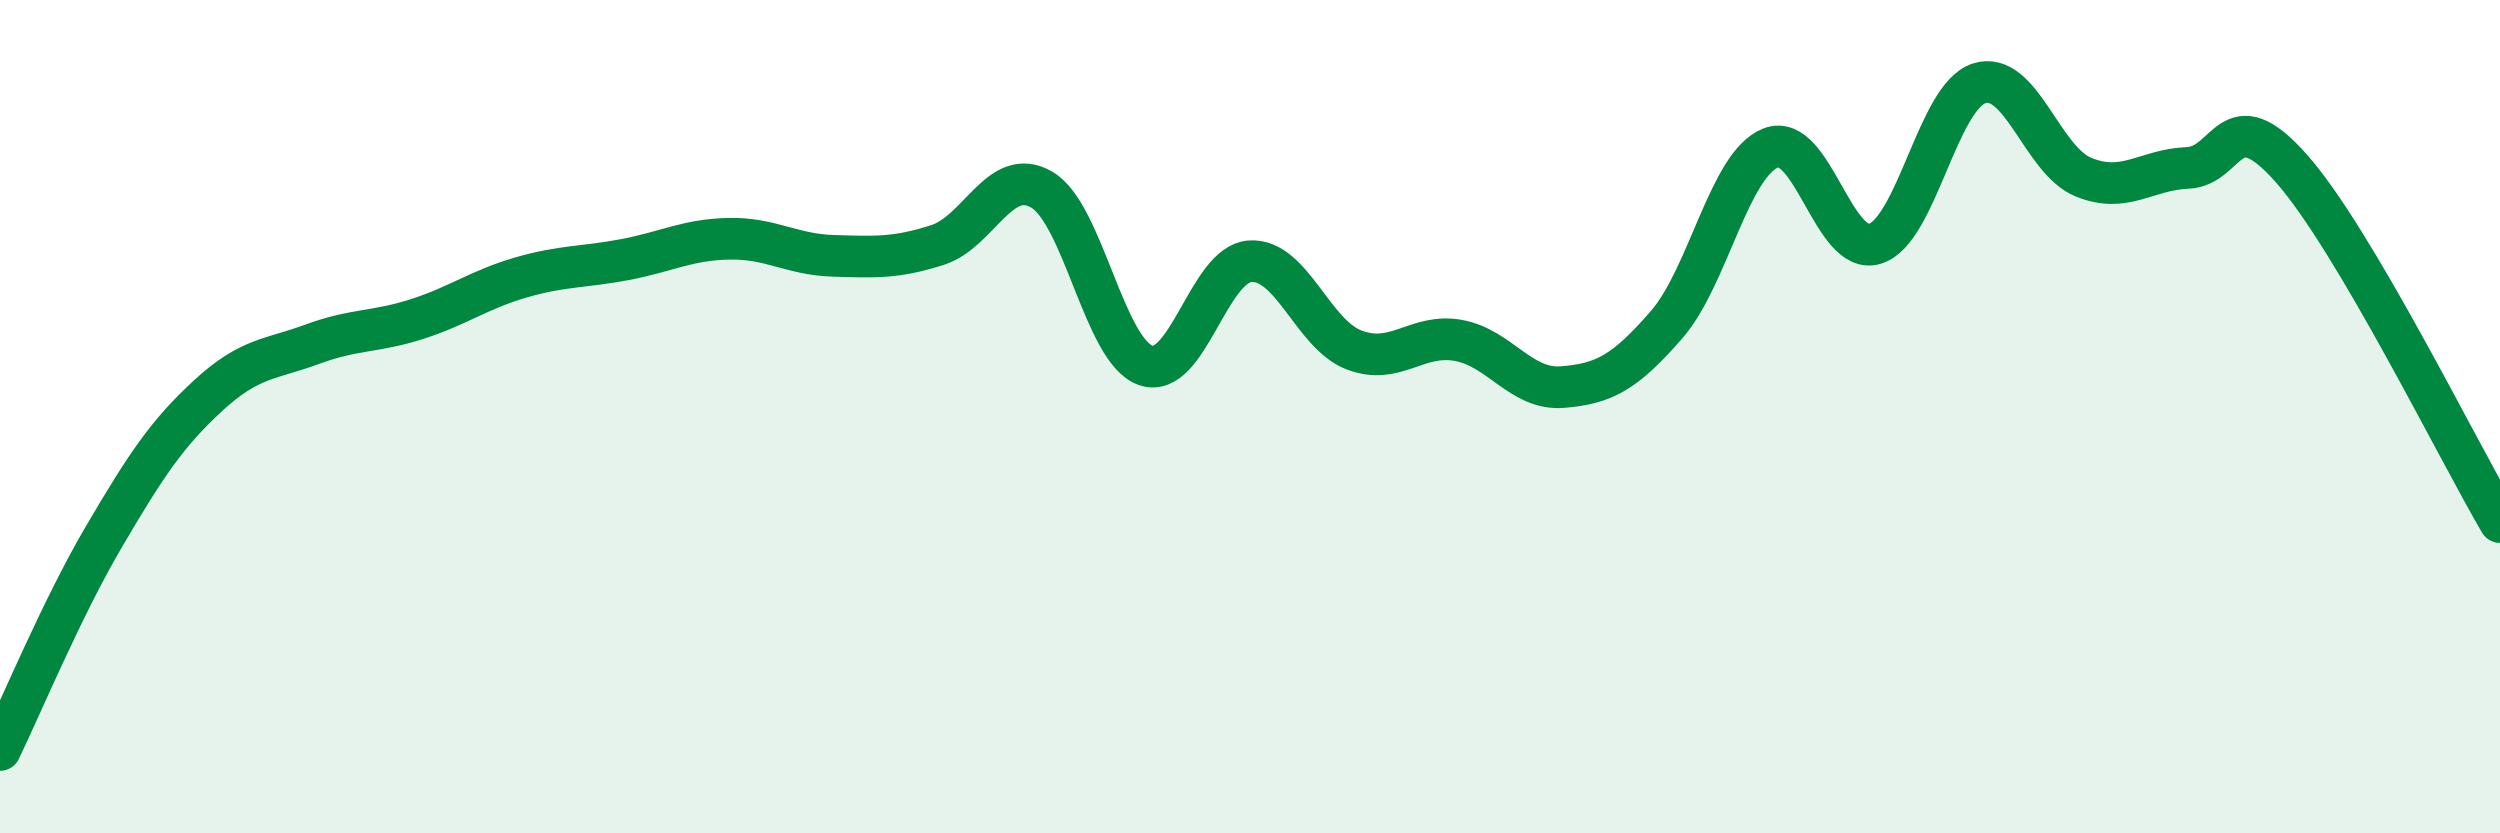
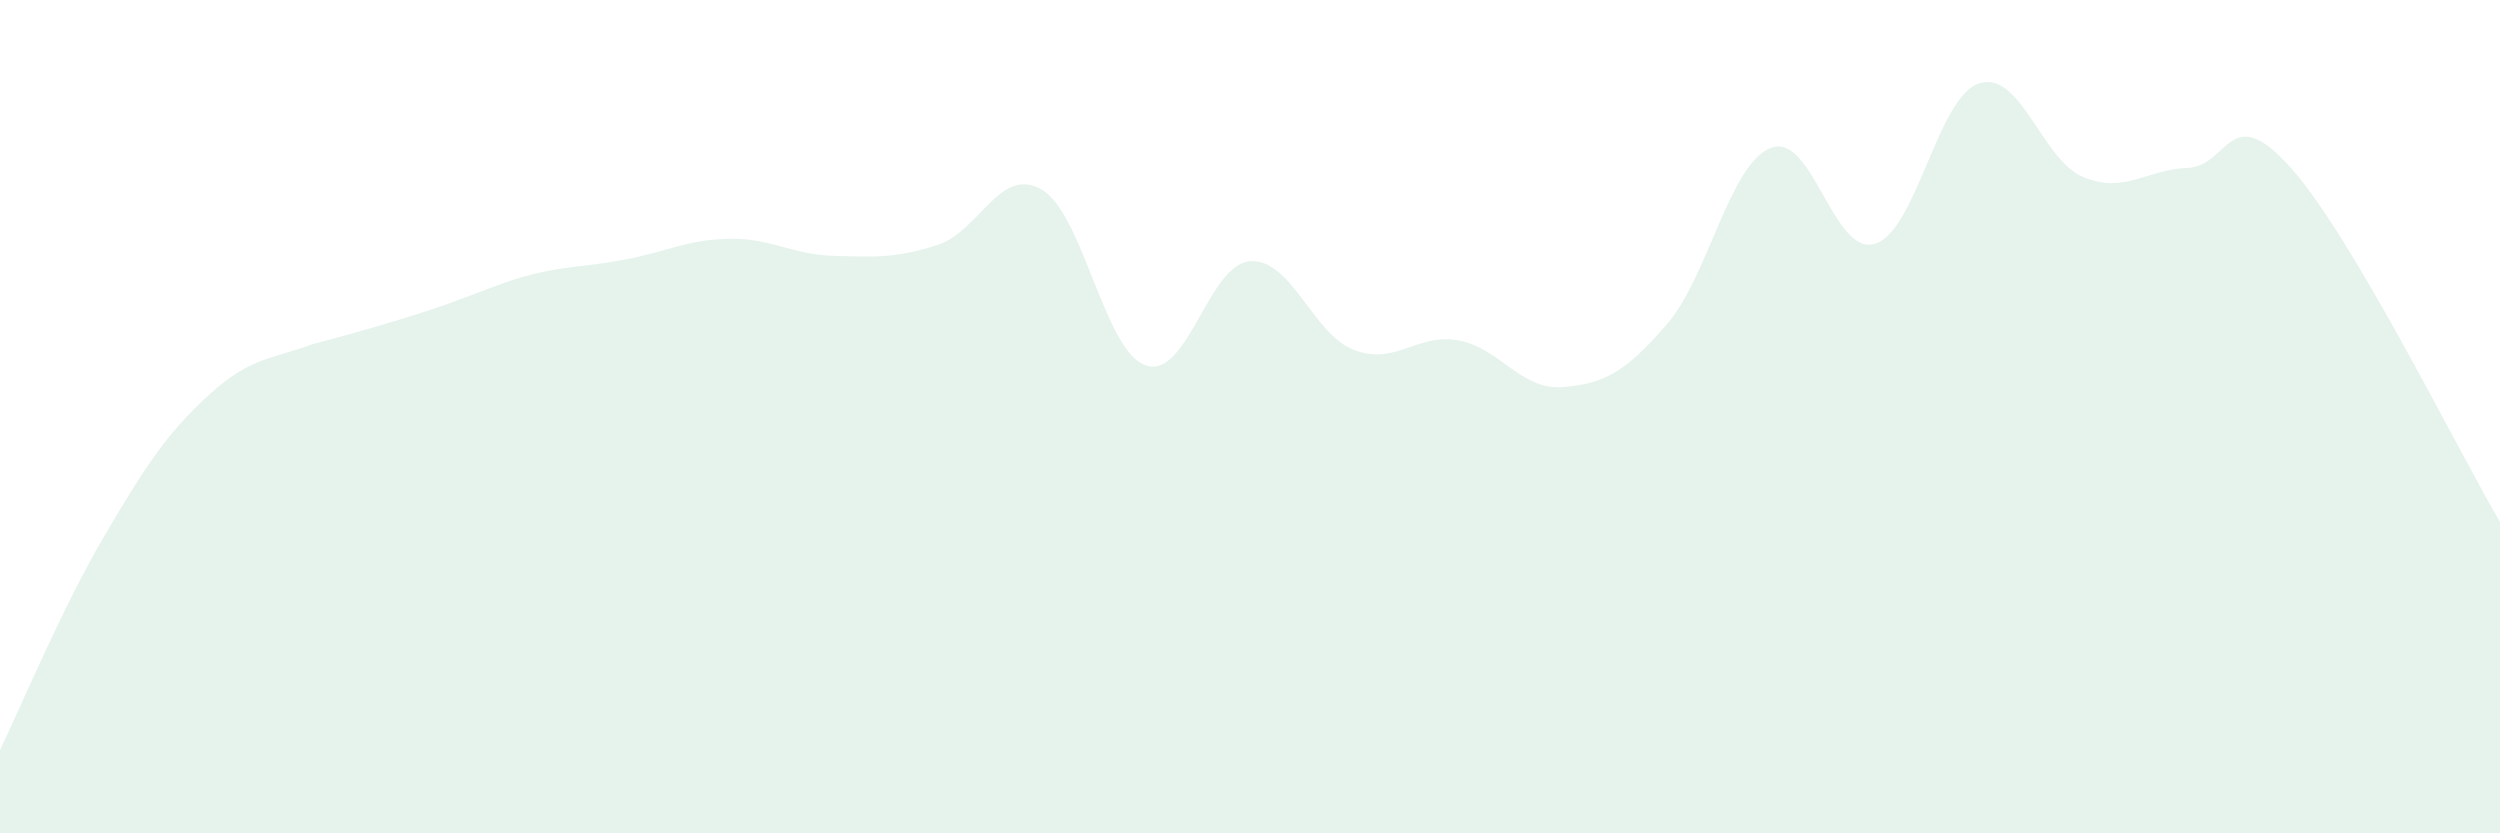
<svg xmlns="http://www.w3.org/2000/svg" width="60" height="20" viewBox="0 0 60 20">
-   <path d="M 0,18 C 0.5,16.97 1.5,14.57 2.5,12.87 C 3.5,11.17 4,10.41 5,9.49 C 6,8.57 6.5,8.63 7.5,8.26 C 8.5,7.89 9,7.98 10,7.66 C 11,7.34 11.5,6.95 12.5,6.66 C 13.5,6.37 14,6.42 15,6.23 C 16,6.04 16.5,5.75 17.5,5.73 C 18.5,5.71 19,6.11 20,6.14 C 21,6.17 21.5,6.2 22.5,5.88 C 23.5,5.56 24,3.97 25,4.55 C 26,5.13 26.5,8.43 27.5,8.77 C 28.5,9.11 29,6.34 30,6.27 C 31,6.2 31.5,8.02 32.5,8.4 C 33.5,8.78 34,7.99 35,8.17 C 36,8.35 36.5,9.37 37.5,9.29 C 38.5,9.21 39,8.94 40,7.79 C 41,6.64 41.5,3.94 42.5,3.55 C 43.5,3.16 44,6.16 45,5.85 C 46,5.54 46.5,2.32 47.5,2 C 48.5,1.68 49,3.84 50,4.25 C 51,4.66 51.5,4.07 52.5,4.03 C 53.5,3.99 53.5,2.35 55,4.05 C 56.5,5.75 59,10.83 60,12.53L60 20L0 20Z" fill="#008740" opacity="0.1" stroke-linecap="round" stroke-linejoin="round" />
-   <path d="M 0,18 C 0.5,16.97 1.5,14.57 2.5,12.87 C 3.5,11.17 4,10.41 5,9.49 C 6,8.57 6.5,8.63 7.5,8.26 C 8.5,7.89 9,7.98 10,7.66 C 11,7.34 11.5,6.95 12.5,6.66 C 13.5,6.37 14,6.42 15,6.23 C 16,6.04 16.5,5.75 17.5,5.73 C 18.5,5.71 19,6.11 20,6.14 C 21,6.17 21.5,6.2 22.5,5.88 C 23.5,5.56 24,3.97 25,4.55 C 26,5.13 26.5,8.43 27.5,8.77 C 28.5,9.11 29,6.34 30,6.27 C 31,6.2 31.5,8.02 32.5,8.4 C 33.5,8.78 34,7.99 35,8.17 C 36,8.35 36.5,9.37 37.5,9.29 C 38.5,9.21 39,8.94 40,7.79 C 41,6.64 41.5,3.94 42.5,3.55 C 43.5,3.16 44,6.16 45,5.85 C 46,5.54 46.5,2.32 47.5,2 C 48.5,1.68 49,3.84 50,4.25 C 51,4.66 51.5,4.07 52.5,4.03 C 53.5,3.99 53.5,2.35 55,4.05 C 56.5,5.75 59,10.83 60,12.53" stroke="#008740" stroke-width="1" fill="none" stroke-linecap="round" stroke-linejoin="round" />
+   <path d="M 0,18 C 0.5,16.97 1.5,14.57 2.5,12.87 C 3.5,11.17 4,10.41 5,9.49 C 6,8.57 6.5,8.63 7.5,8.26 C 11,7.34 11.5,6.95 12.5,6.66 C 13.5,6.37 14,6.42 15,6.23 C 16,6.04 16.5,5.75 17.5,5.73 C 18.5,5.71 19,6.11 20,6.14 C 21,6.17 21.5,6.2 22.5,5.88 C 23.5,5.56 24,3.97 25,4.55 C 26,5.13 26.5,8.43 27.5,8.77 C 28.5,9.11 29,6.34 30,6.27 C 31,6.2 31.5,8.02 32.5,8.4 C 33.5,8.78 34,7.99 35,8.17 C 36,8.35 36.5,9.37 37.5,9.29 C 38.5,9.21 39,8.94 40,7.79 C 41,6.64 41.5,3.94 42.5,3.55 C 43.5,3.16 44,6.16 45,5.85 C 46,5.54 46.5,2.32 47.5,2 C 48.5,1.68 49,3.84 50,4.25 C 51,4.66 51.5,4.07 52.5,4.03 C 53.5,3.99 53.5,2.35 55,4.05 C 56.5,5.75 59,10.83 60,12.53L60 20L0 20Z" fill="#008740" opacity="0.1" stroke-linecap="round" stroke-linejoin="round" />
</svg>